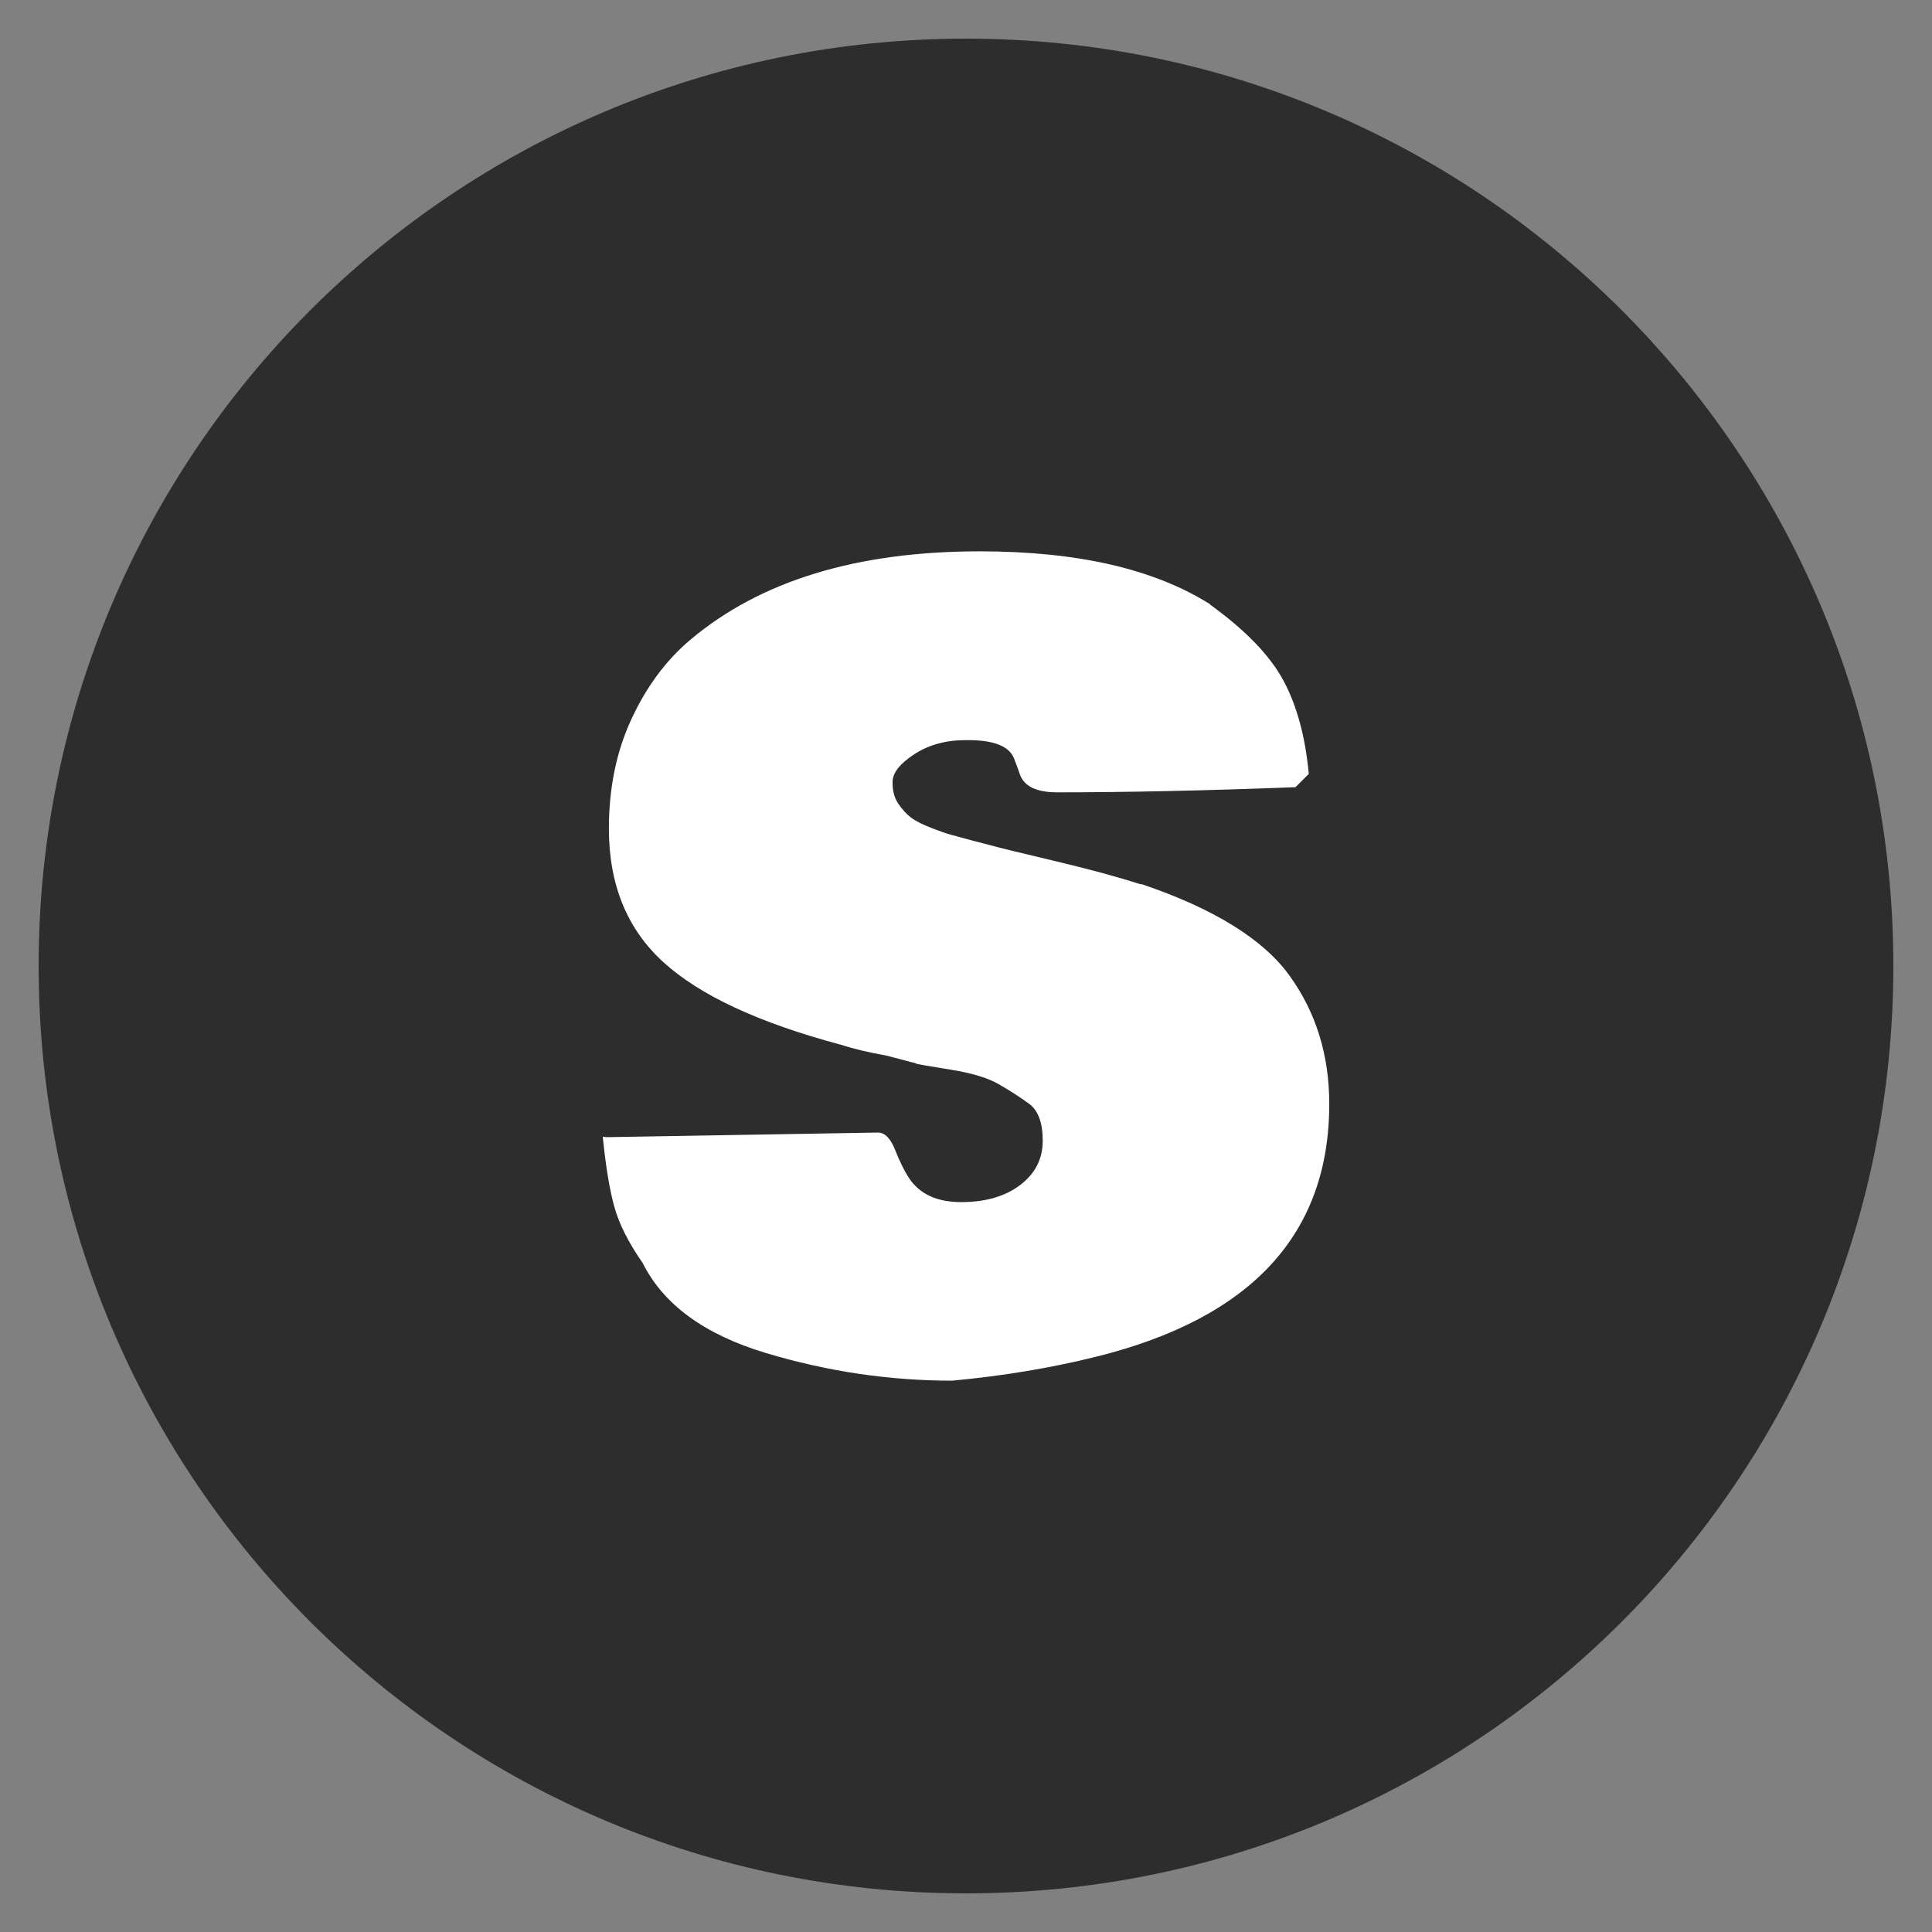
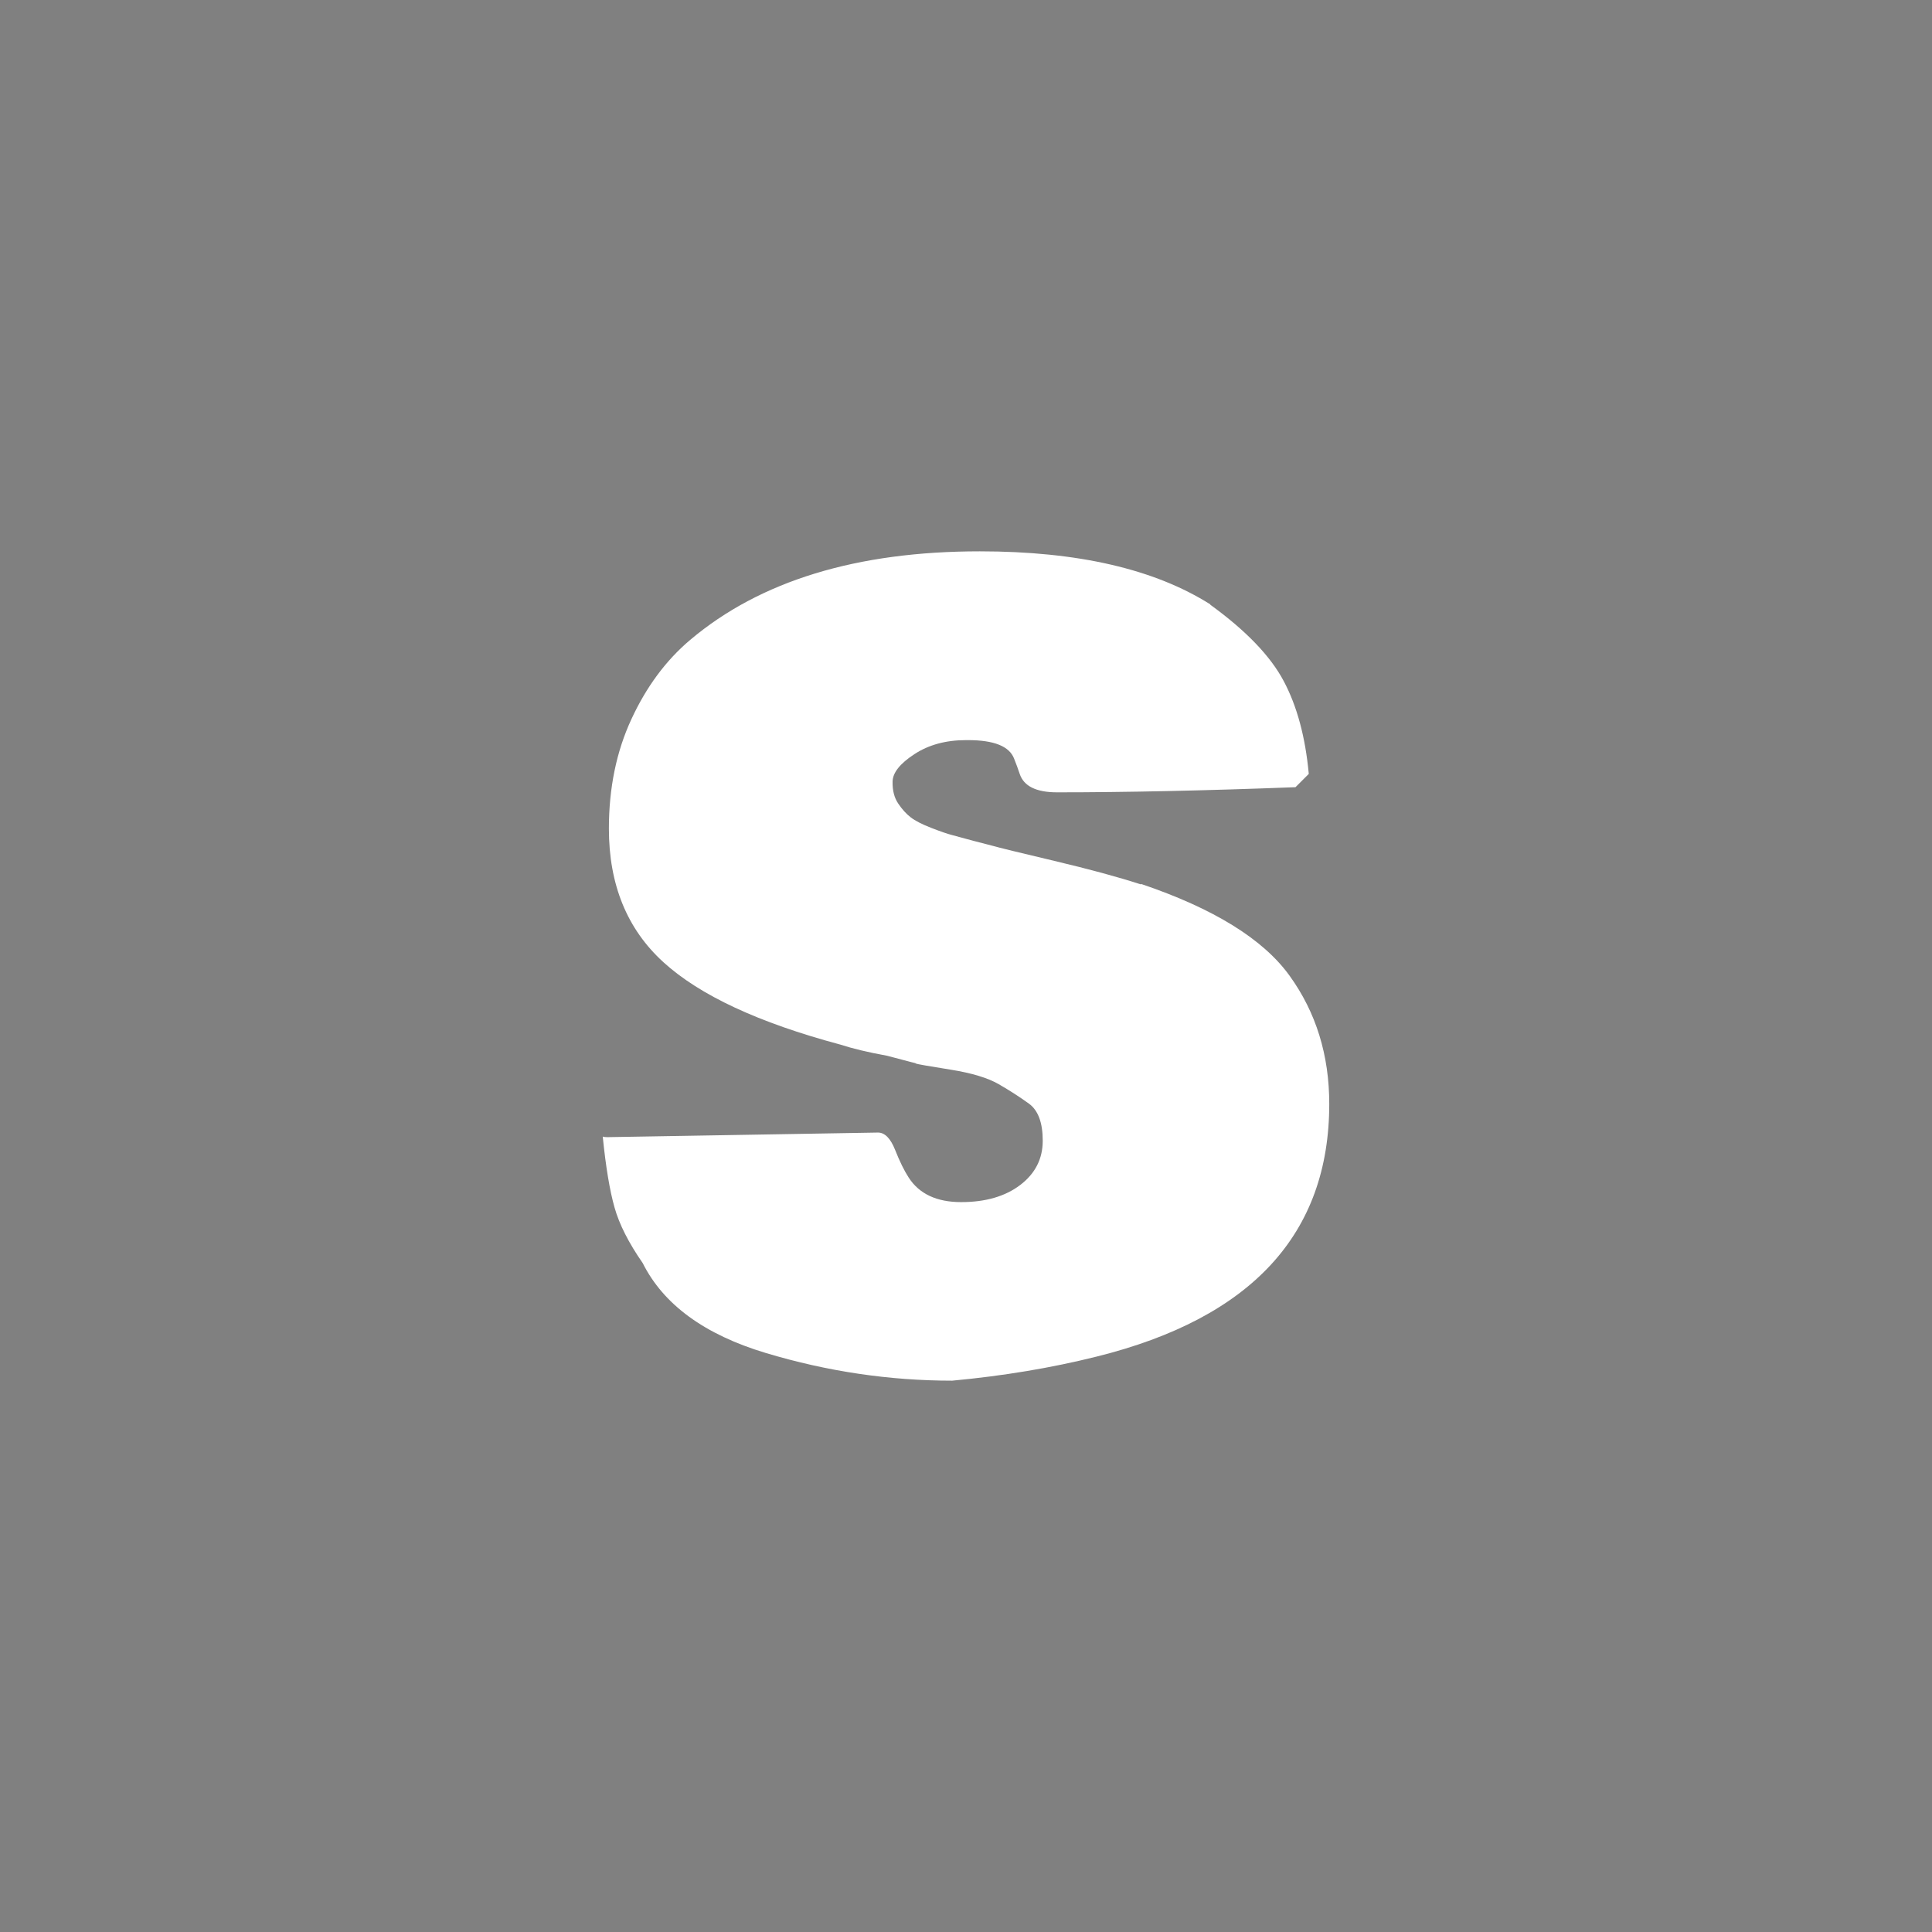
<svg xmlns="http://www.w3.org/2000/svg" width="500px" height="500px" viewBox="0 0 500 500">
  <rect x="0" y="0" width="500" height="500" fill="#808080" stroke="none" />
  <g id="ba9af724-53fe-4385-a905-d88f86e05f0c">
    <g style="">
      <g id="ba9af724-53fe-4385-a905-d88f86e05f0c-child-0">
-         <path style="stroke: none; stroke-width: 0; stroke-dasharray: none; stroke-linecap: butt; stroke-dashoffset: 0; stroke-linejoin: miter; stroke-miterlimit: 4; fill: rgb(45,45,45); fill-rule: nonzero; opacity: 1;" d="M10,250c0,-132.548 107.452,-240 240,-240c132.548,0 240,107.452 240,240c0,132.548 -107.452,240 -240,240c-132.548,0 -240,-107.452 -240,-240z" stroke-linecap="round" />
-       </g>
+         </g>
    </g>
  </g>
  <g transform="matrix(1 0 0 1 1850.724 618.388)" id="eb8c9081-7421-442b-b1e3-259800999622" />
  <g id="b726e2c3-92a7-4aa3-a3e0-725af1bda654">
    <g style="">
      <g id="a3fc4875-2cd1-401c-8ed8-c33ef11a10af">
        <path style="stroke: rgb(193,193,193); stroke-width: 0; stroke-dasharray: none; stroke-linecap: butt; stroke-dashoffset: 0; stroke-linejoin: miter; stroke-miterlimit: 4; fill: rgb(255,255,255); fill-rule: nonzero; opacity: 1;" d="M157.18,294.295l70.05,-1.19c1.76,0 3.24,1.5 4.43,4.5c1.19,3 2.36,5.38 3.51,7.15c2.73,4.23 7.26,6.35 13.57,6.35c6.31,0 11.41,-1.48 15.29,-4.43c3.89,-2.96 5.83,-6.78 5.83,-11.46c0,-4.67 -1.19,-7.87 -3.58,-9.6c-2.38,-1.72 -4.98,-3.4 -7.81,-5.03c-2.82,-1.63 -6.99,-2.89 -12.51,-3.77c-5.52,-0.88 -8.54,-1.41 -9.07,-1.59h0.27l-7.55,-1.99c-4.85,-0.88 -8.91,-1.85 -12.18,-2.91c-21.1,-5.65 -36.35,-12.75 -45.75,-21.32c-9.4,-8.56 -14.1,-20.08 -14.1,-34.55c0,-10.51 1.94,-19.95 5.83,-28.34c3.88,-8.39 8.95,-15.23 15.22,-20.52c18.1,-15.27 43.08,-22.91 74.94,-22.91c25.33,0 45.24,4.59 59.72,13.77h-0.13c9.27,6.71 15.62,13.31 19.06,19.8c3.45,6.49 5.61,14.5 6.49,24.03l-3.44,3.44c-23.22,0.89 -43.79,1.33 -61.7,1.33c-5.39,0 -8.61,-1.59 -9.67,-4.77c-0.44,-1.33 -0.93,-2.65 -1.46,-3.97c-1.23,-3.18 -5.2,-4.77 -11.91,-4.77h-0.53c-5.21,0 -9.66,1.21 -13.37,3.64c-3.71,2.43 -5.59,4.79 -5.63,7.09c-0.05,2.29 0.44,4.19 1.46,5.69c1.01,1.5 2.09,2.69 3.24,3.57c1.15,0.89 2.91,1.79 5.3,2.72c2.38,0.93 4.17,1.54 5.36,1.85c1.19,0.31 3.06,0.82 5.62,1.52l4.64,1.2c1.85,0.53 7.26,1.85 16.22,3.97c8.96,2.12 16.44,4.15 22.44,6.09v-0.13c18.8,6.35 31.62,14.27 38.46,23.76c6.85,9.49 10.27,20.55 10.27,33.17c0,33.63 -20.08,55.44 -60.25,65.41c-11.65,2.91 -24.1,4.99 -37.34,6.22c-16.24,0 -32.3,-2.38 -48.19,-7.15c-15.89,-4.77 -26.52,-12.53 -31.91,-23.3c-3.62,-5.21 -6.05,-10 -7.28,-14.37c-1.24,-4.37 -2.26,-10.48 -3.05,-18.34c0.27,0.09 0.66,0.14 1.19,0.14z" stroke-linecap="round" />
      </g>
    </g>
  </g>
  <g transform="matrix(1 0 0 1 1850.724 618.388)" id="938e590e-e8fd-4933-bc68-87377766a181" />
  <g transform="matrix(1 0 0 1 1850.724 618.388)" id="fe5c7cce-617e-47b1-926d-c119d121e638" />
</svg>